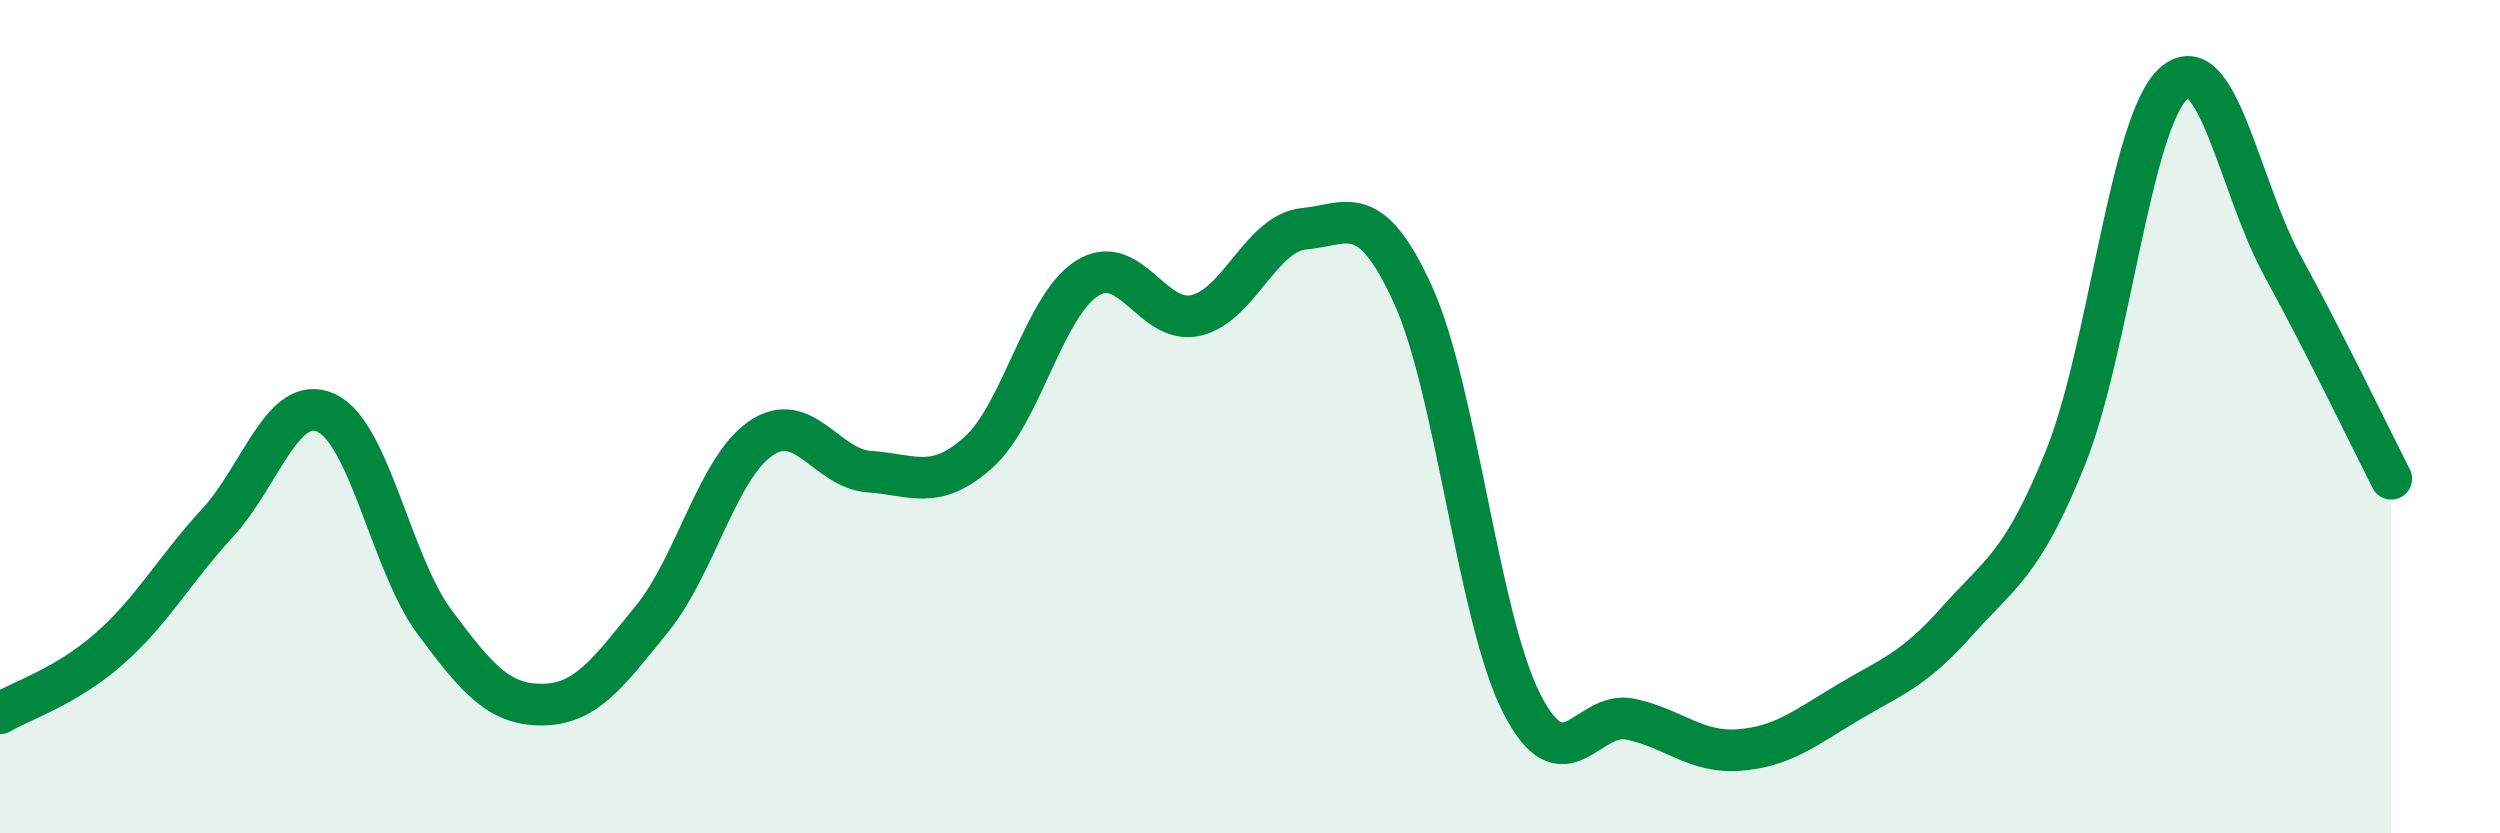
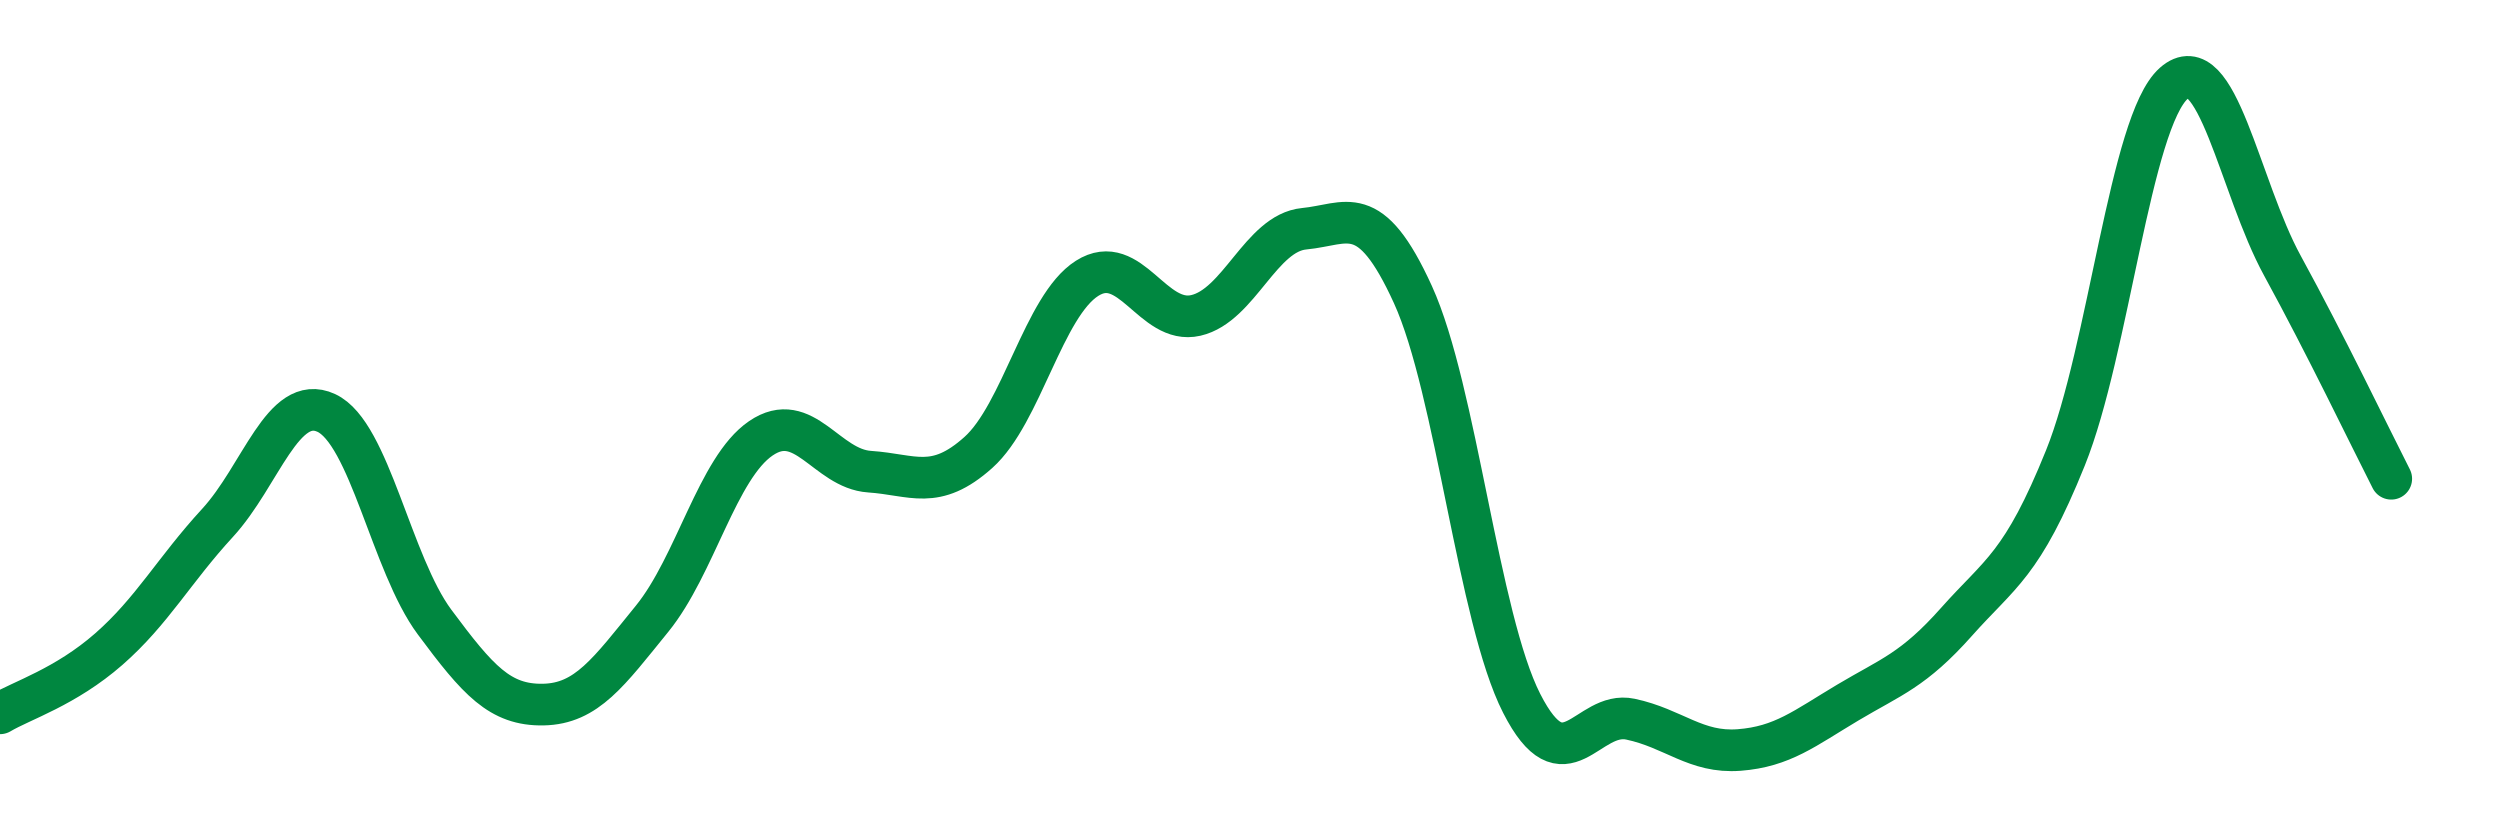
<svg xmlns="http://www.w3.org/2000/svg" width="60" height="20" viewBox="0 0 60 20">
-   <path d="M 0,17.12 C 0.52,16.81 1.57,16.49 2.61,15.58 C 3.65,14.67 4.18,13.68 5.22,12.55 C 6.26,11.42 6.79,9.43 7.83,9.91 C 8.87,10.39 9.39,13.53 10.43,14.93 C 11.47,16.33 12,16.93 13.04,16.91 C 14.08,16.89 14.61,16.13 15.65,14.85 C 16.69,13.57 17.22,11.23 18.26,10.52 C 19.3,9.81 19.83,11.25 20.87,11.32 C 21.91,11.39 22.44,11.79 23.48,10.86 C 24.52,9.93 25.05,7.34 26.09,6.68 C 27.13,6.02 27.66,7.81 28.7,7.57 C 29.74,7.33 30.26,5.59 31.3,5.49 C 32.34,5.39 32.87,4.79 33.91,7.07 C 34.95,9.35 35.48,14.84 36.52,16.88 C 37.56,18.92 38.09,17.04 39.13,17.26 C 40.17,17.48 40.7,18.08 41.74,18 C 42.78,17.92 43.31,17.48 44.35,16.86 C 45.39,16.24 45.92,16.09 46.96,14.92 C 48,13.75 48.53,13.57 49.57,10.99 C 50.61,8.41 51.13,2.92 52.17,2 C 53.21,1.08 53.74,4.48 54.78,6.38 C 55.82,8.28 56.87,10.47 57.39,11.49L57.39 20L0 20Z" fill="#008740" opacity="0.1" stroke-linecap="round" stroke-linejoin="round" />
  <path d="M 0,17.12 C 0.52,16.81 1.57,16.49 2.61,15.58 C 3.65,14.67 4.18,13.68 5.22,12.55 C 6.26,11.42 6.79,9.43 7.83,9.91 C 8.87,10.39 9.39,13.53 10.43,14.93 C 11.47,16.33 12,16.93 13.04,16.91 C 14.08,16.89 14.61,16.13 15.65,14.85 C 16.69,13.57 17.22,11.23 18.26,10.52 C 19.3,9.81 19.83,11.25 20.87,11.32 C 21.91,11.39 22.44,11.79 23.48,10.86 C 24.52,9.93 25.05,7.34 26.09,6.68 C 27.13,6.02 27.66,7.81 28.7,7.57 C 29.74,7.33 30.26,5.59 31.3,5.49 C 32.34,5.39 32.87,4.79 33.91,7.07 C 34.95,9.35 35.48,14.84 36.52,16.88 C 37.56,18.92 38.09,17.04 39.13,17.26 C 40.17,17.48 40.7,18.08 41.74,18 C 42.78,17.92 43.31,17.48 44.35,16.86 C 45.39,16.24 45.92,16.09 46.96,14.92 C 48,13.75 48.53,13.57 49.57,10.99 C 50.61,8.41 51.13,2.92 52.17,2 C 53.21,1.08 53.74,4.48 54.78,6.38 C 55.82,8.28 56.87,10.47 57.39,11.49" stroke="#008740" stroke-width="1" fill="none" stroke-linecap="round" stroke-linejoin="round" />
</svg>